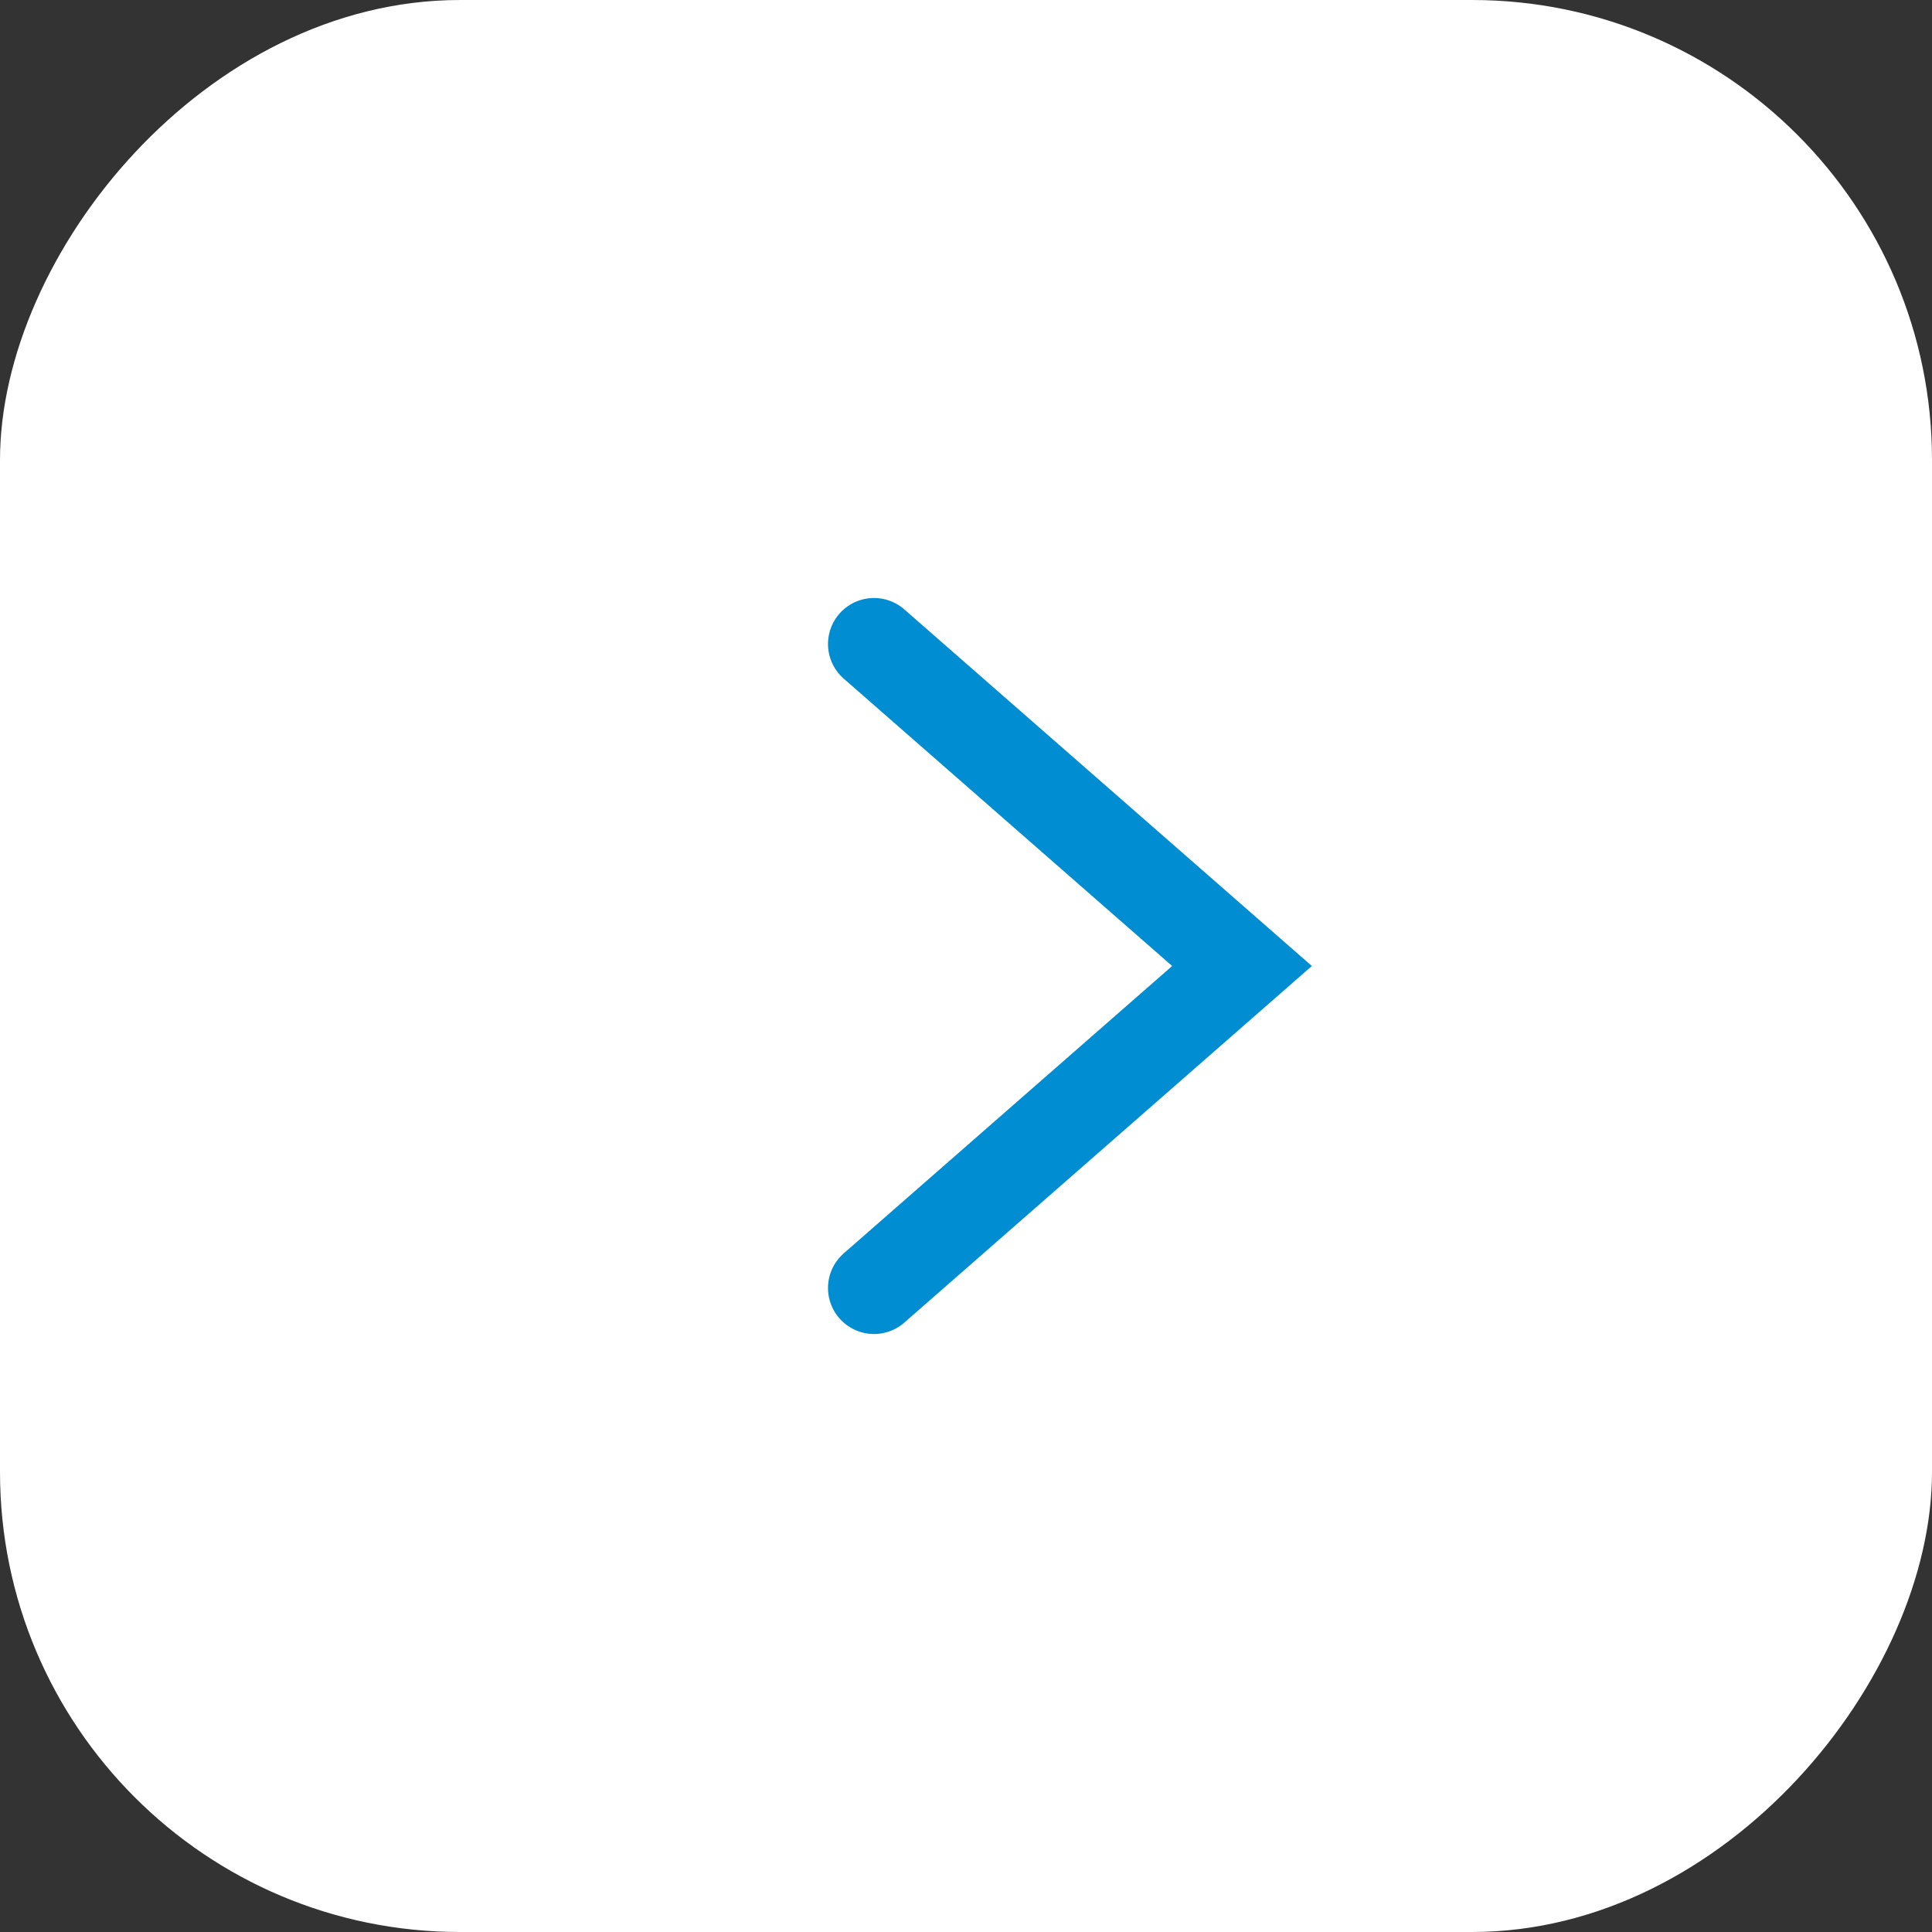
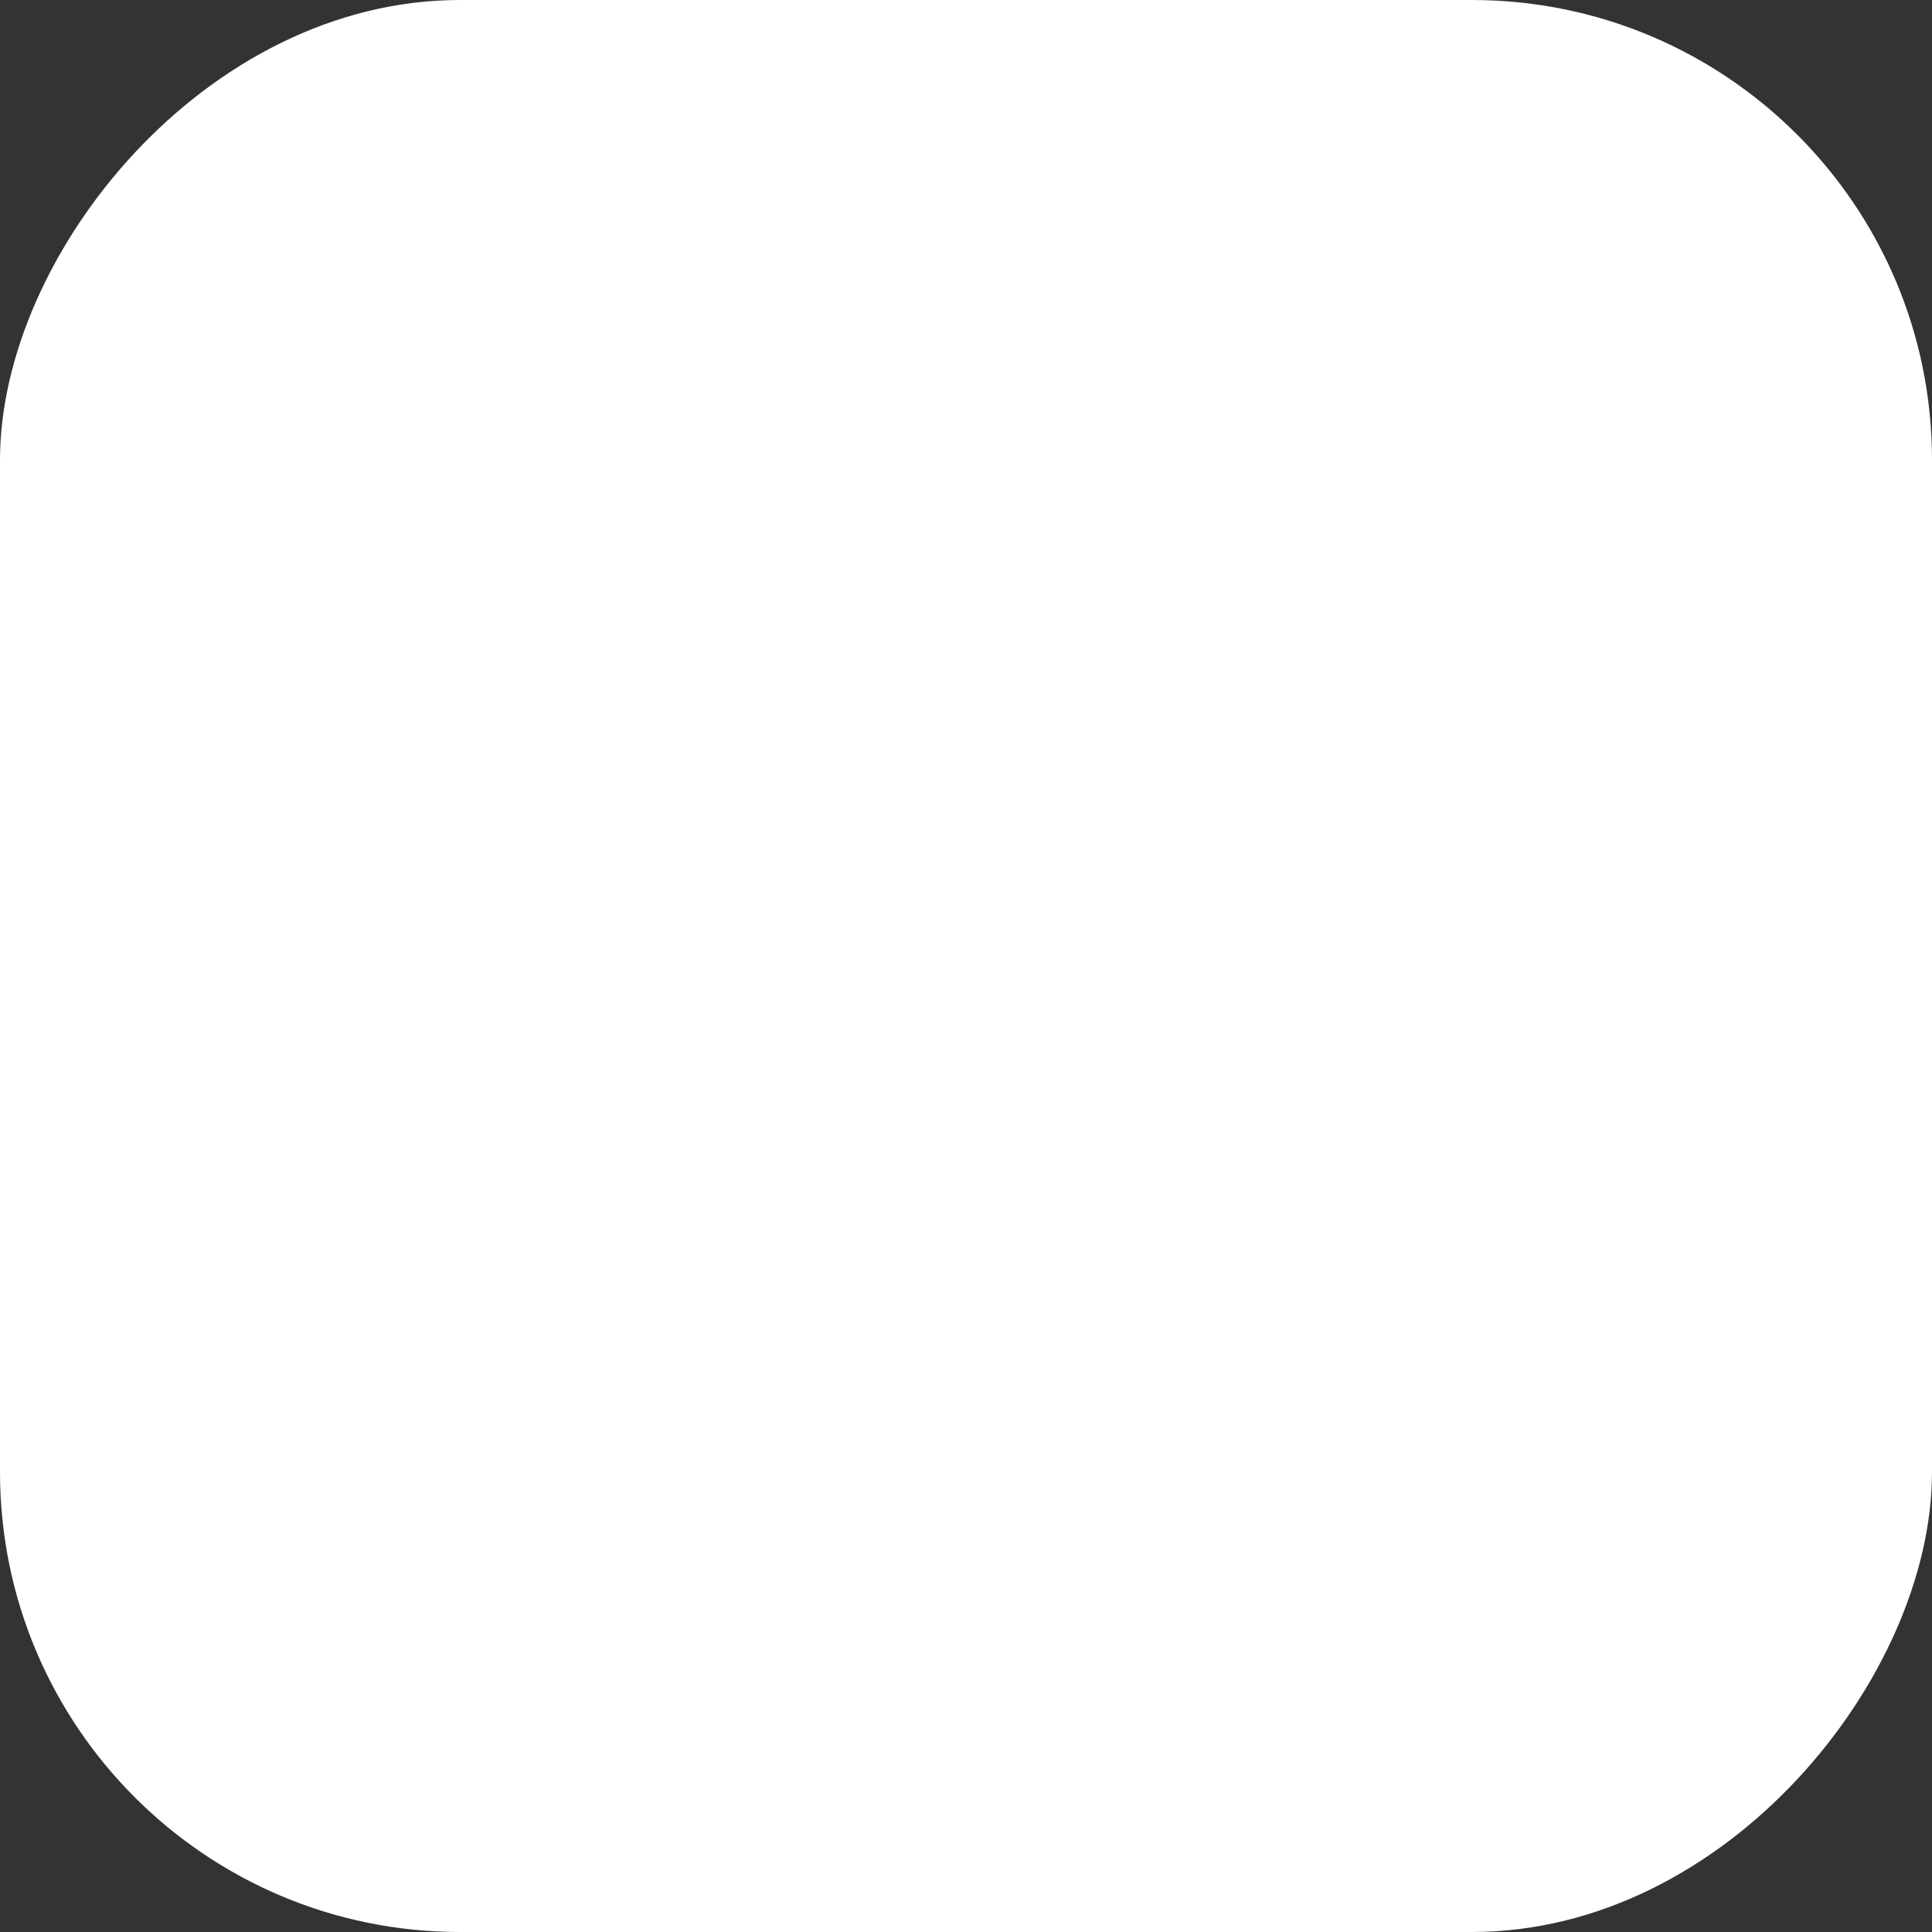
<svg xmlns="http://www.w3.org/2000/svg" width="42" height="42" viewBox="0 0 42 42" fill="none">
  <rect x="0" y="0" width="42" height="42" fill="#333333" stroke="none" />
  <rect width="42" height="42" rx="10" transform="matrix(-1 0 0 1 42 0)" fill="white" />
-   <path d="M19 14L27 21L19 28" stroke="#008DD1" stroke-width="2" stroke-linecap="round" />
</svg>